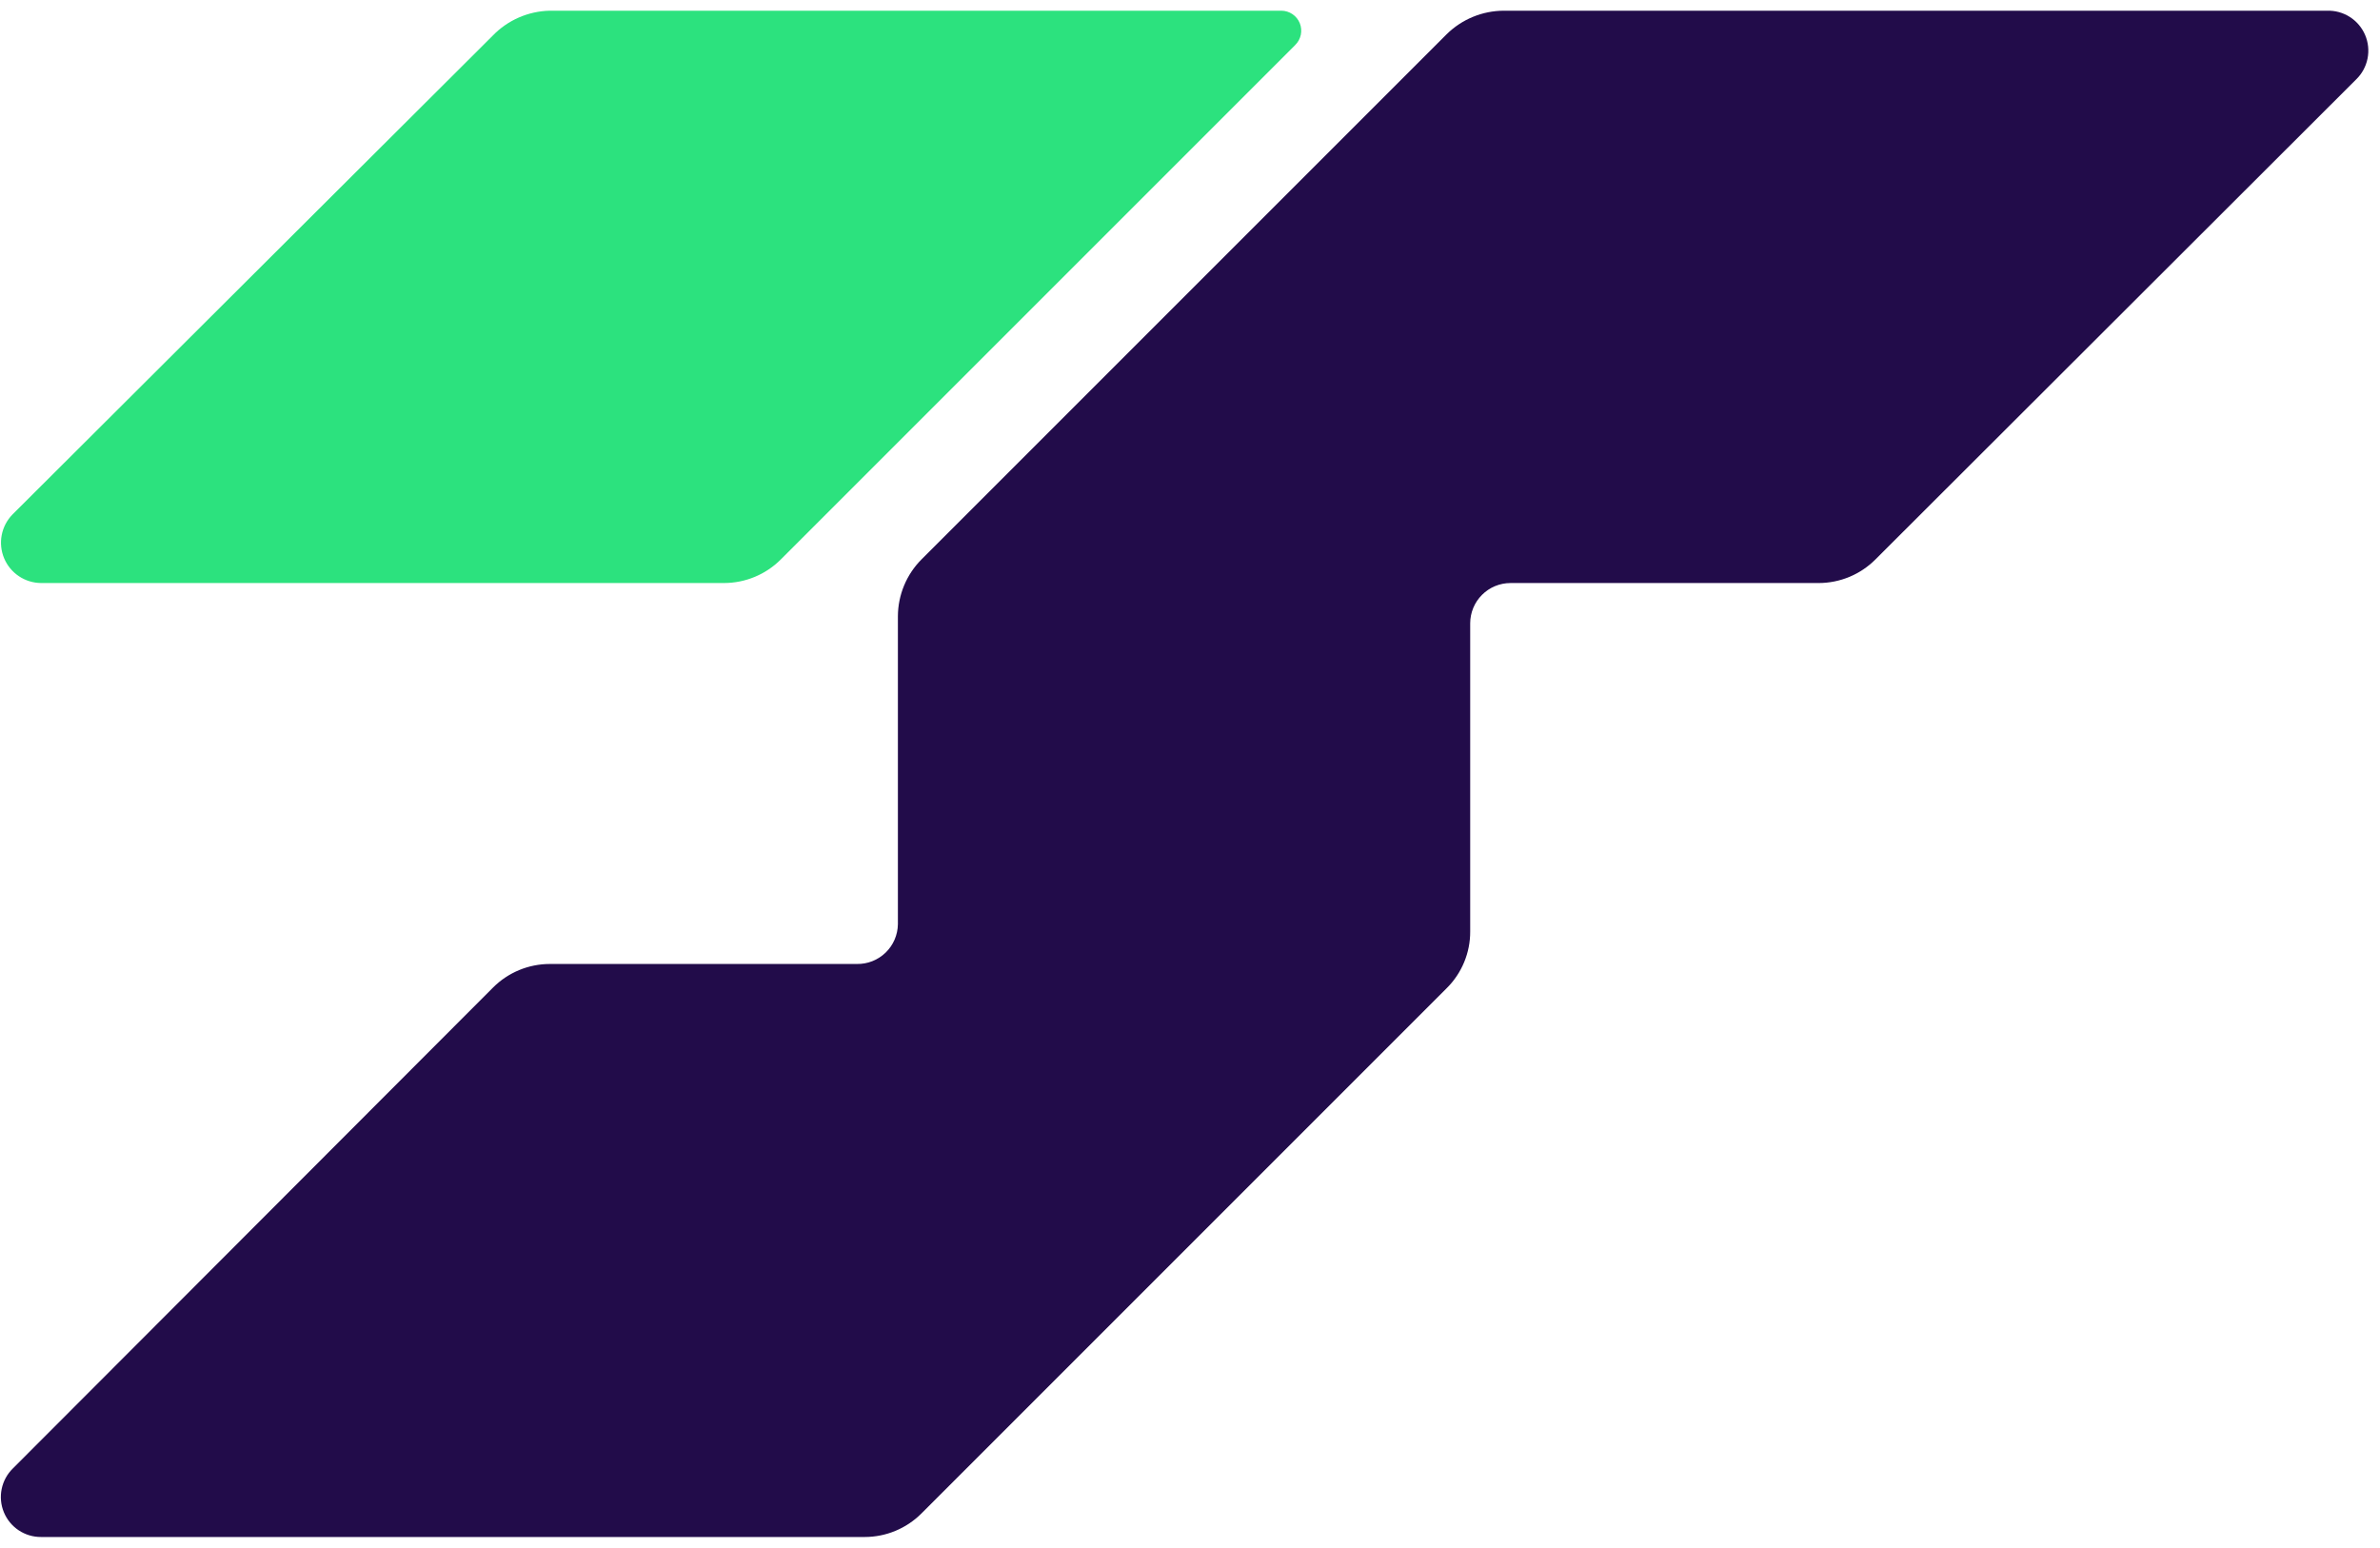
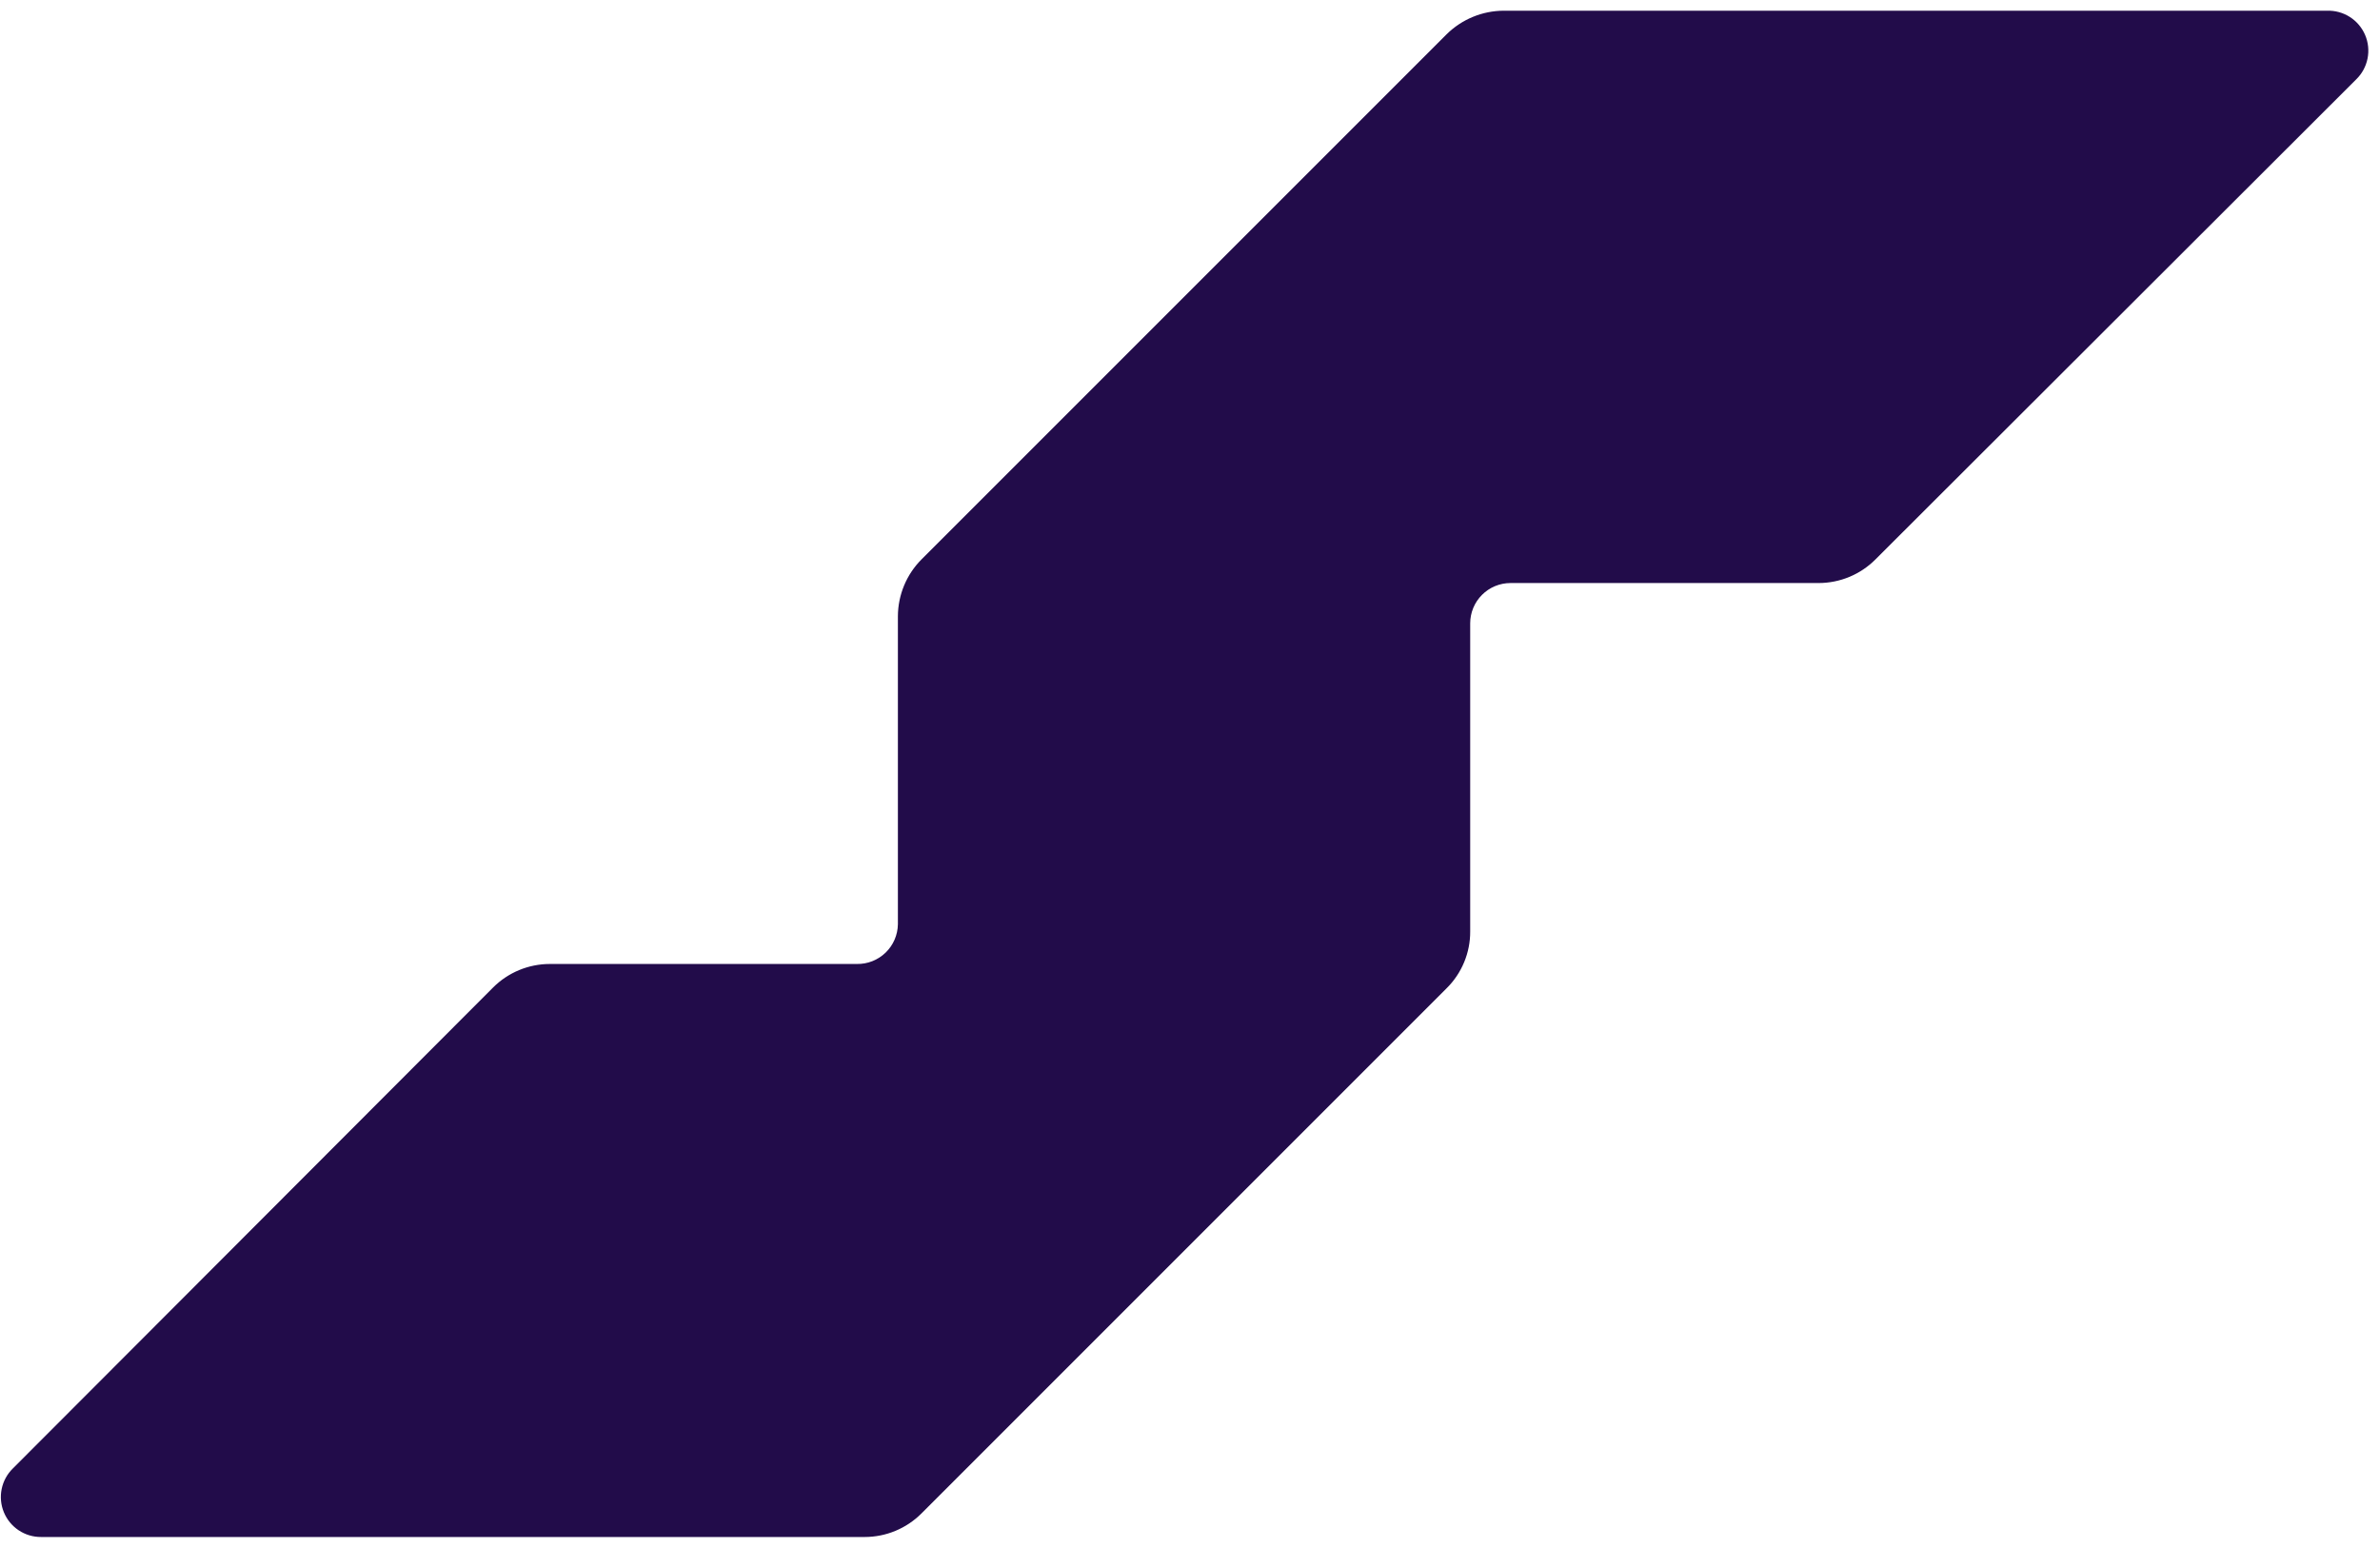
<svg xmlns="http://www.w3.org/2000/svg" fill="none" height="119" viewBox="0 0 183 119" width="183">
-   <path d="m99.593 3.459-39.557 39.557c-1.157 1.159-2.727 1.81-4.365 1.812h-52.514c-.609-.004-1.203-.188-1.708-.527-.505-.34-.9-.82-1.134-1.382-.234-.562-.298-1.18-.183-1.778.115-.598.403-1.149.828-1.584l36.922-36.812c1.153-1.196 2.732-1.886 4.392-1.922h56.248c.305.001.603.093.855.263.253.171.449.413.564.695.115.283.142.593.081.891-.062.299-.211.572-.429.785z" fill="#2ce27e" />
  <path d="m178.927.823h-63.303c-1.644.006-3.221.657-4.392 1.812l-40.38 40.38c-1.154 1.161-1.804 2.728-1.812 4.365v12.106 11.584c-.007.407-.095.809-.257 1.183-.163.374-.397.712-.69.995-.293.283-.639.505-1.018.655s-.784.222-1.191.215h-23.608c-1.638.002-3.208.653-4.365 1.812l-36.922 36.977c-.437.428-.737.977-.86 1.577-.123.6-.065 1.223.168 1.789.233.566.63 1.05 1.139 1.389.51.339 1.109.519 1.721.515h63.33c1.638-.001 3.208-.653 4.365-1.811l40.38-40.381c.578-.57 1.035-1.25 1.346-2.0.312-.75.47-1.554.466-2.365v-12.133-11.557c0-.823.327-1.612.909-2.193.581-.582 1.37-.908 2.193-.908h23.69c1.638-.002 3.208-.653 4.365-1.812l36.977-36.922c.443-.433.744-.99.865-1.598.121-.608.056-1.238-.188-1.807-.243-.57-.653-1.053-1.175-1.386-.523-.333-1.134-.5-1.753-.48z" fill="#220c4a" />
</svg>